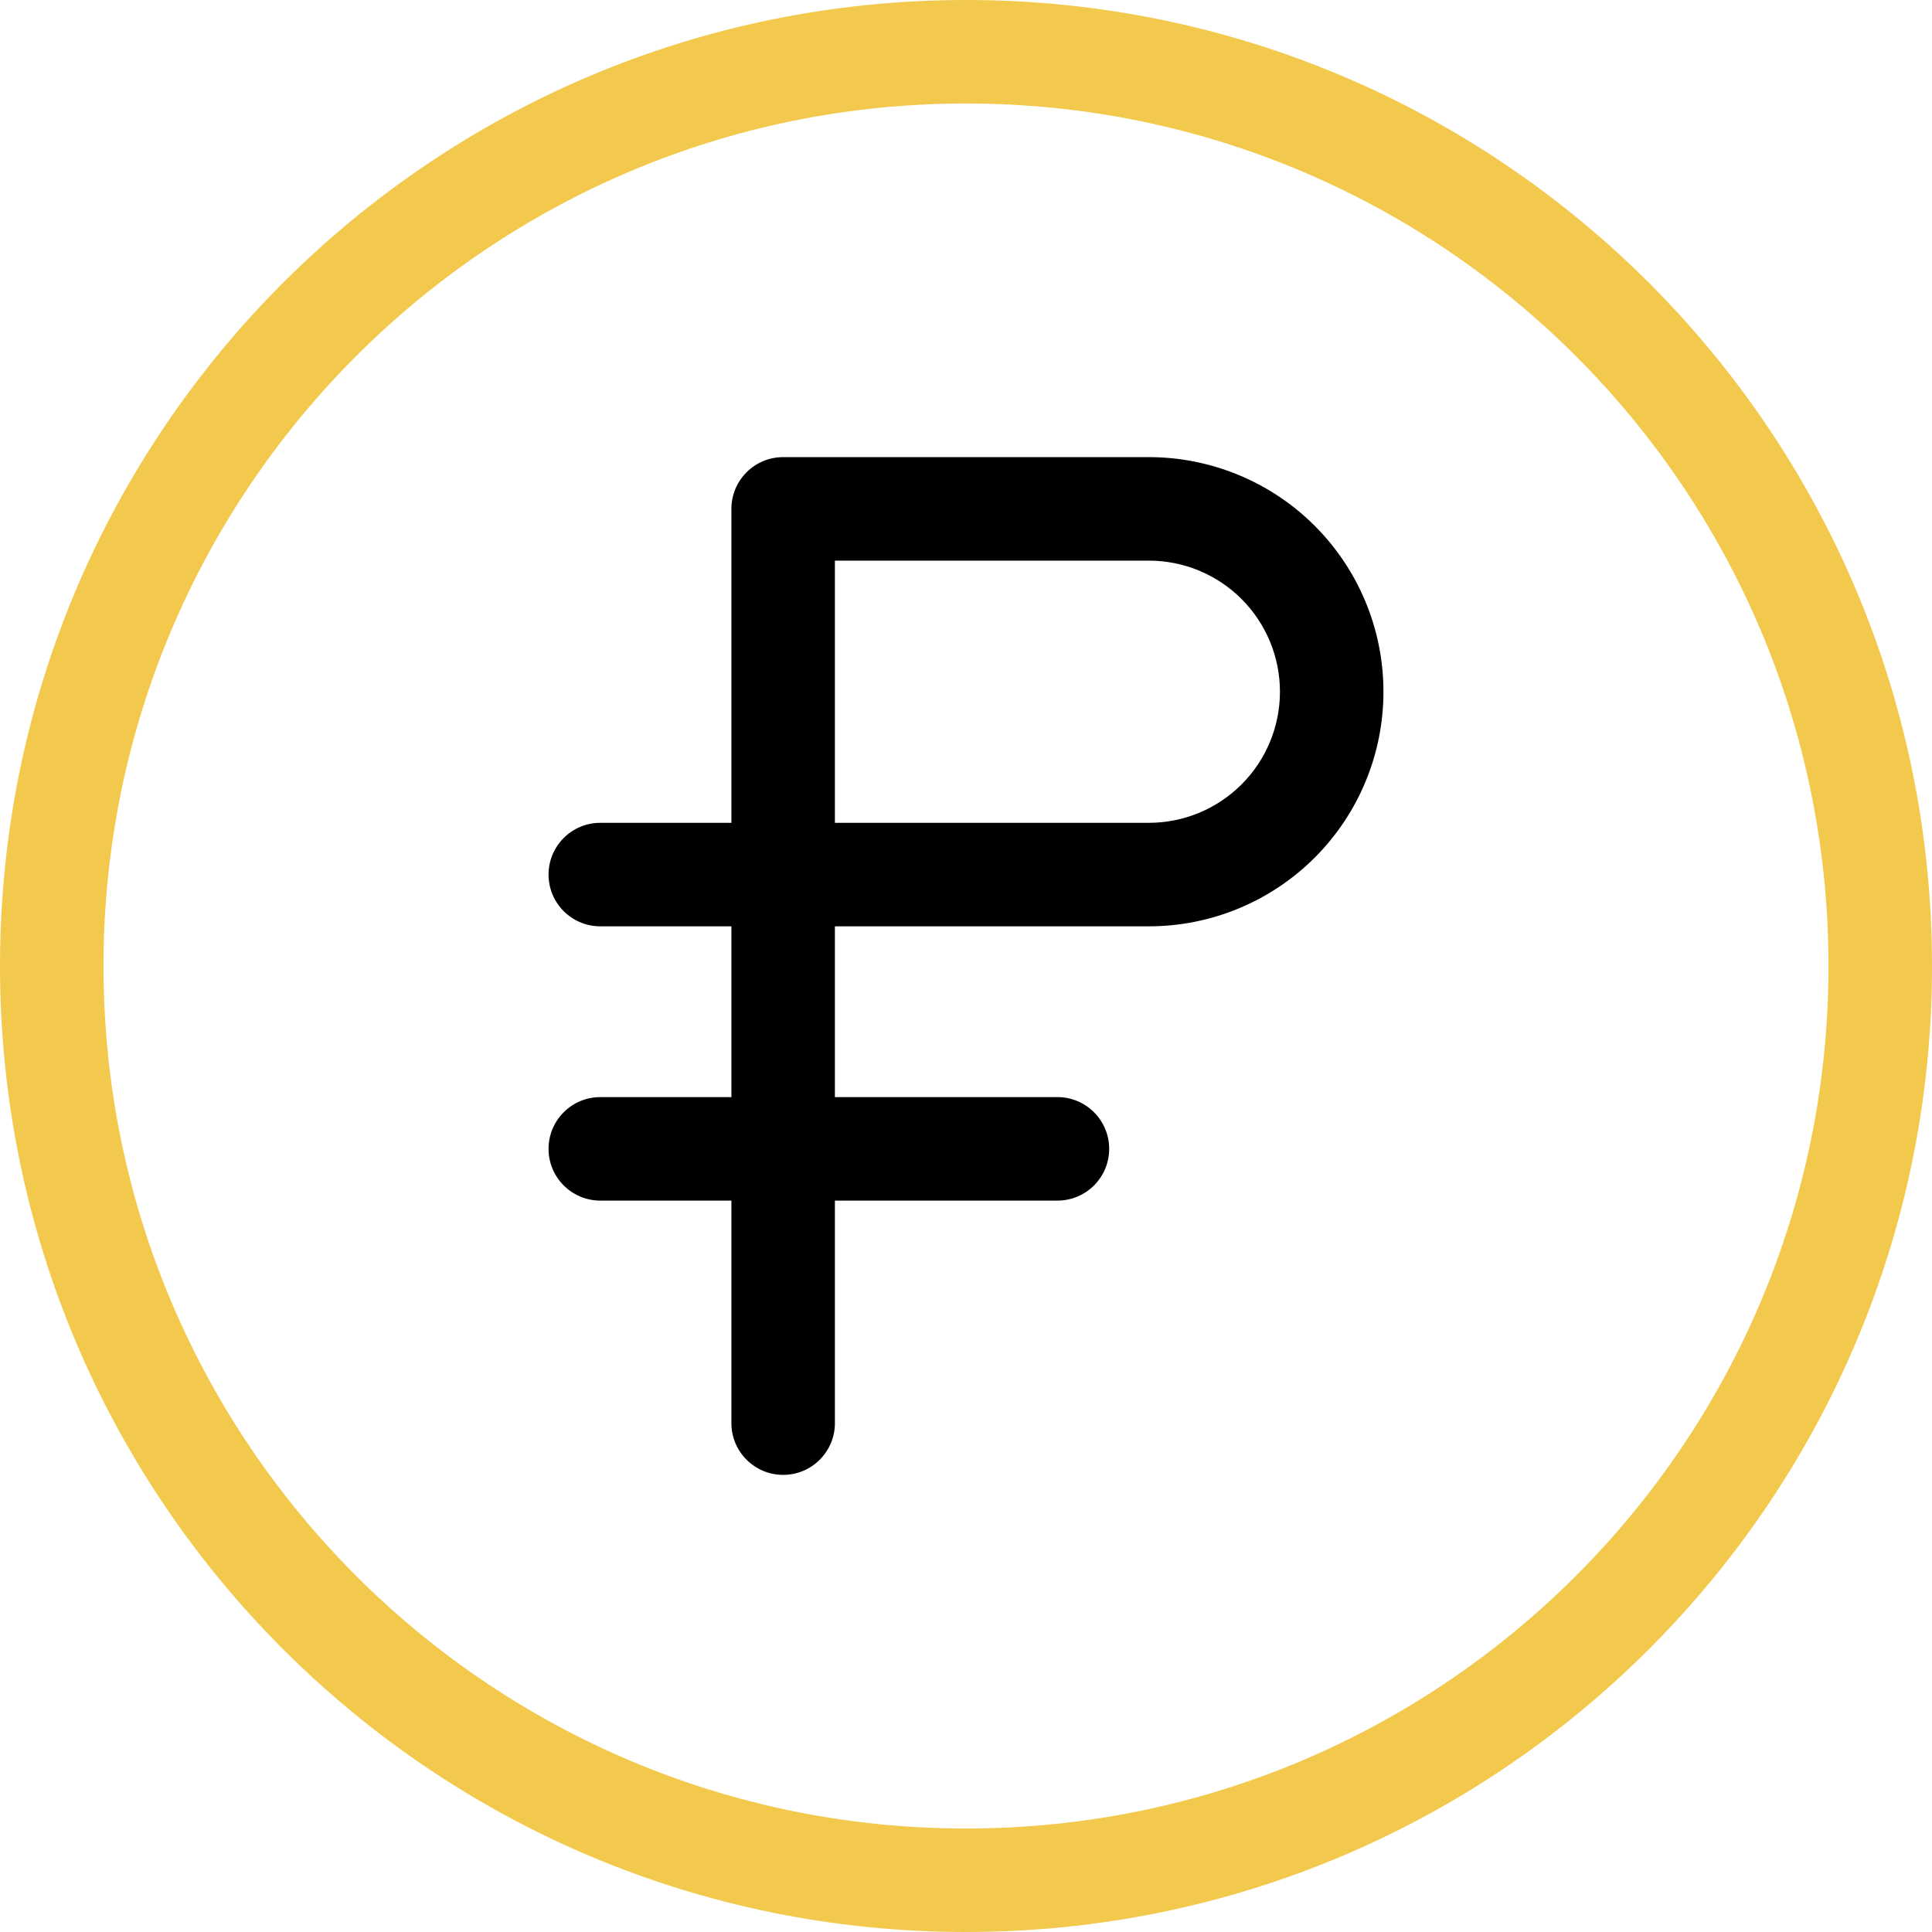
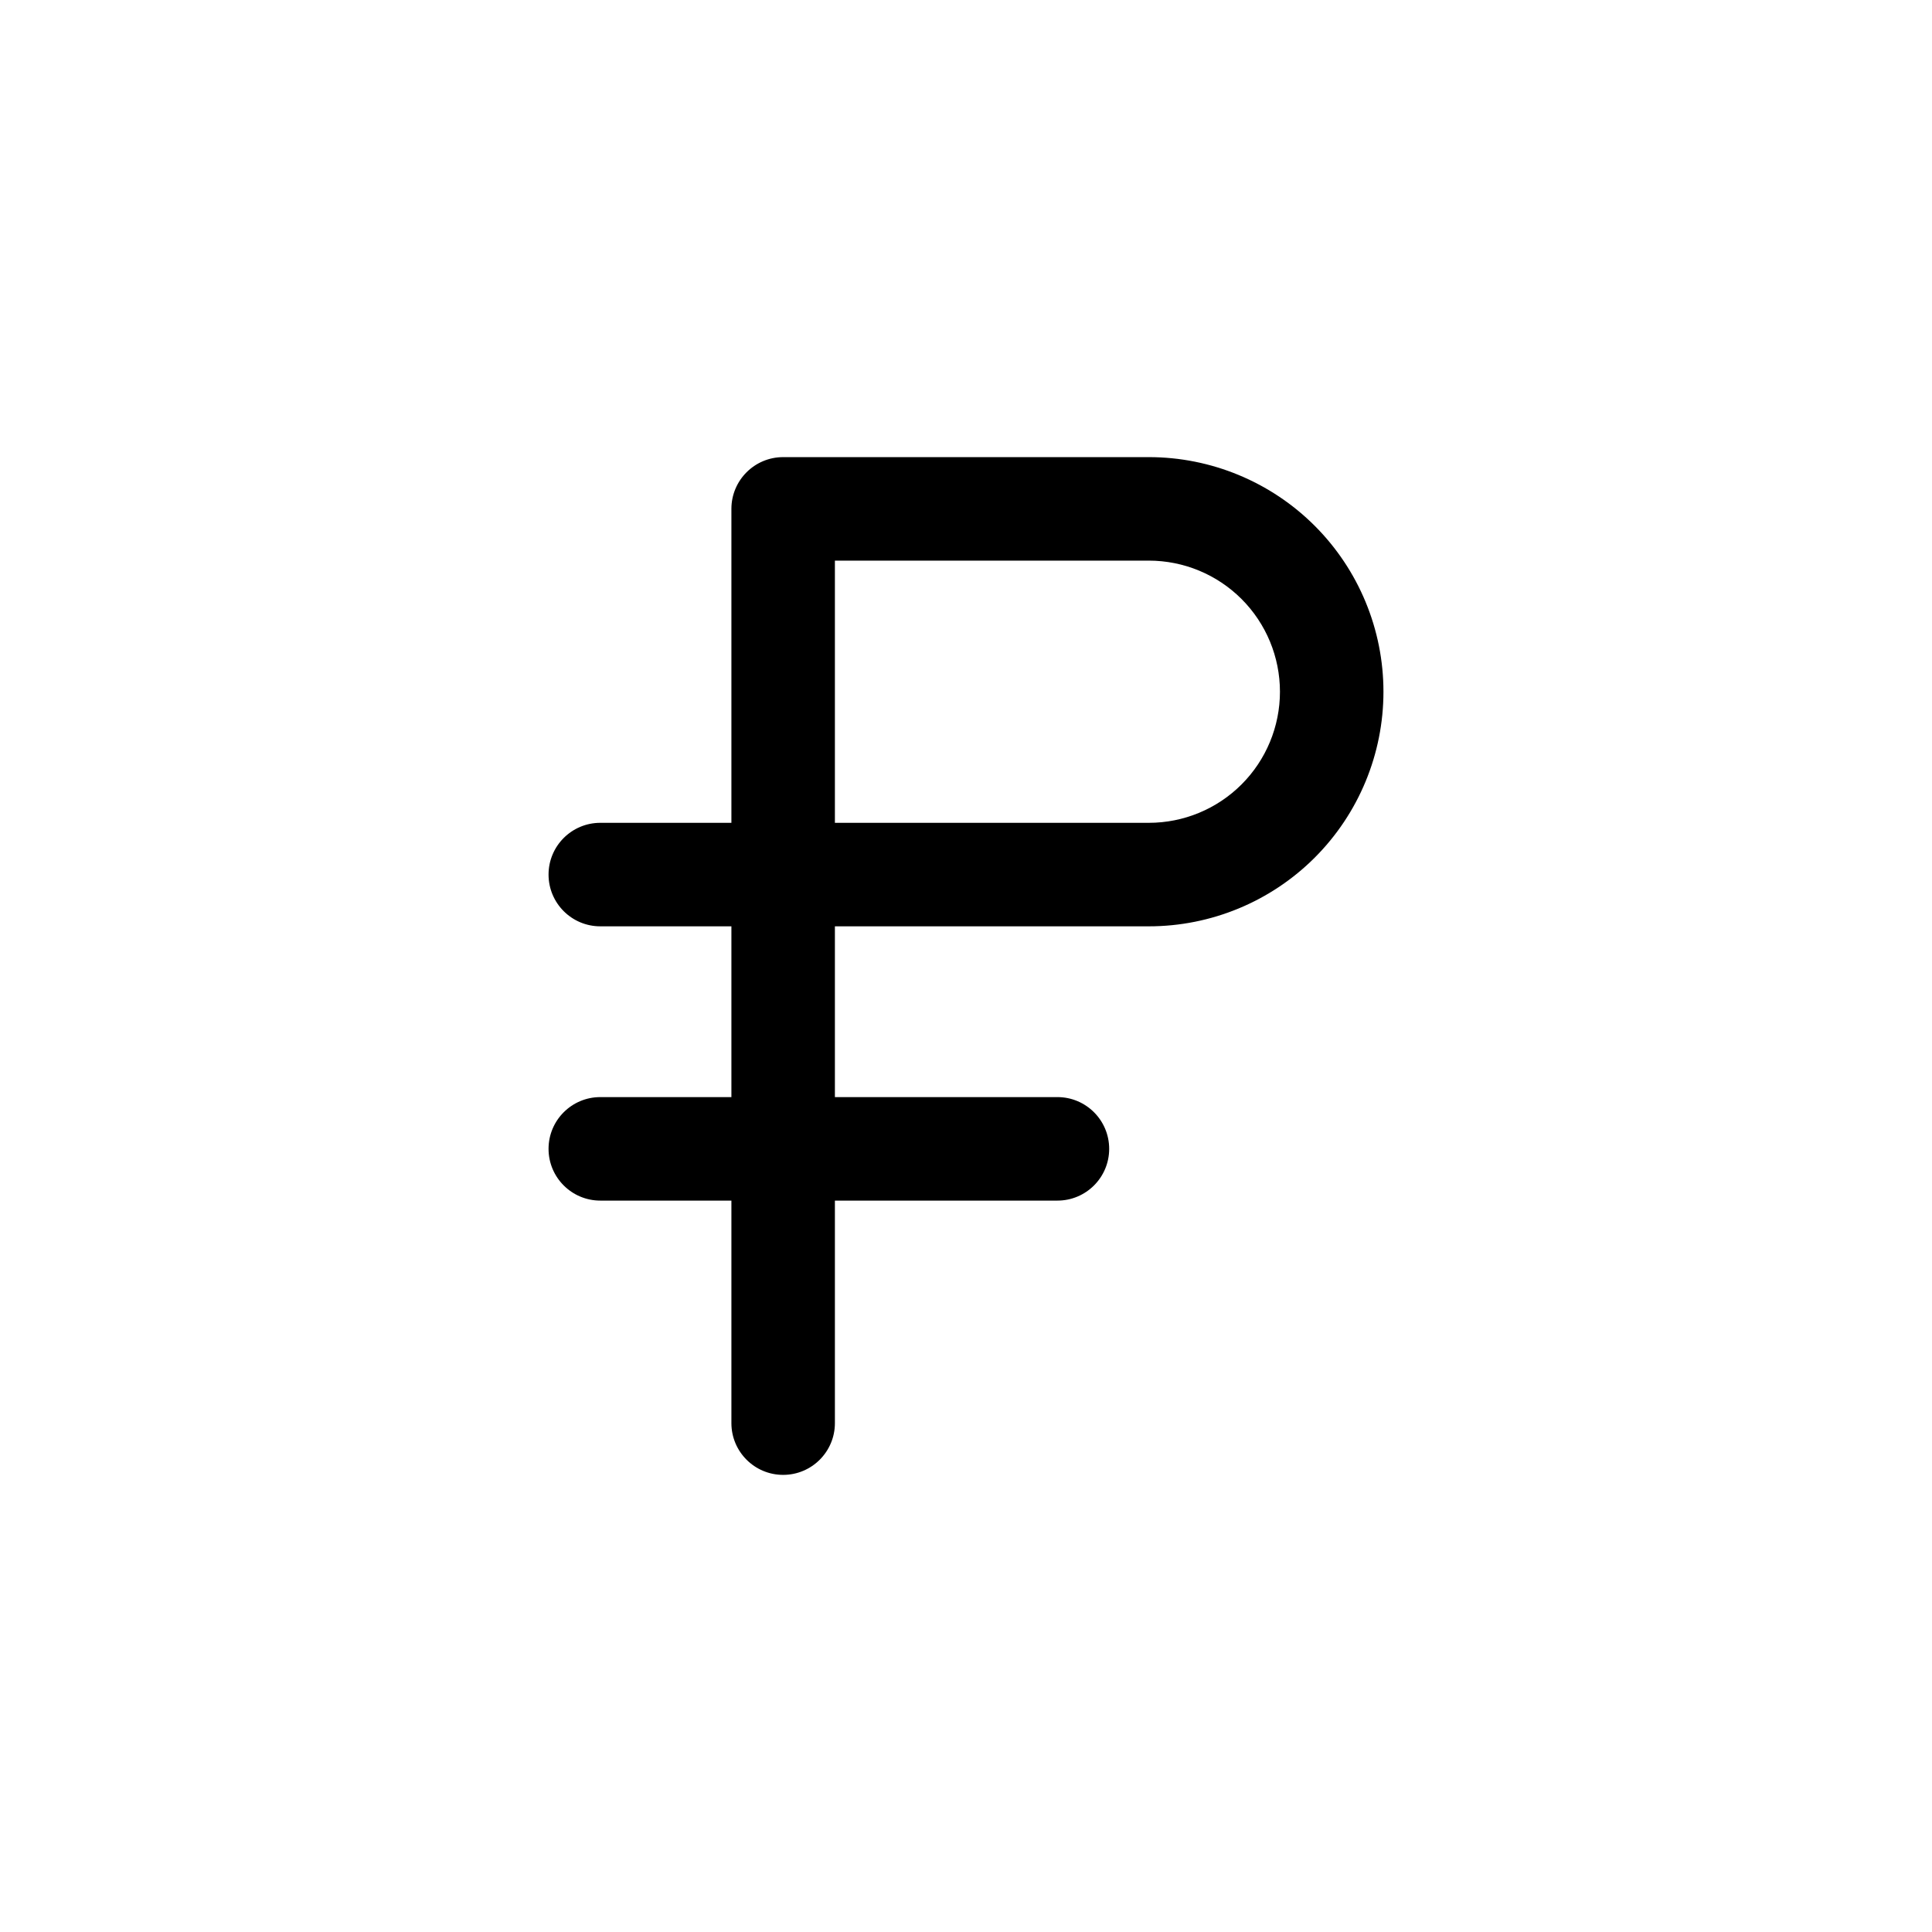
<svg xmlns="http://www.w3.org/2000/svg" width="112" height="112" viewBox="0 0 112 112" fill="none">
-   <path fill-rule="evenodd" clip-rule="evenodd" d="M0 56C0 25.071 25.071 0 56 0C86.929 0 112 25.071 112 56C112 86.929 86.929 112 56 112C25.071 112 0 86.929 0 56ZM56 6C28.385 6 6 28.385 6 56C6 83.615 28.385 106 56 106C83.615 106 106 83.615 106 56C106 28.385 83.615 6 56 6Z" fill="#F2C94C" />
  <path fill-rule="evenodd" clip-rule="evenodd" d="M42.4 29.5C42.4 27.843 43.743 26.5 45.4 26.5H66.6C70.207 26.5 73.666 27.933 76.217 30.483C78.767 33.034 80.2 36.493 80.2 40.1C80.2 43.707 78.767 47.166 76.217 49.717C73.666 52.267 70.207 53.7 66.6 53.7H48.4V63.6H61.3C62.957 63.6 64.3 64.943 64.3 66.6C64.3 68.257 62.957 69.6 61.3 69.6H48.4V82.5C48.4 84.157 47.057 85.5 45.4 85.5C43.743 85.5 42.4 84.157 42.4 82.5V69.6H34.8C33.143 69.6 31.8 68.257 31.8 66.6C31.8 64.943 33.143 63.6 34.8 63.6H42.4V53.7H34.8C33.143 53.7 31.8 52.357 31.8 50.7C31.8 49.043 33.143 47.7 34.8 47.7H42.4V29.5ZM48.4 47.7H66.6C68.616 47.7 70.549 46.899 71.974 45.474C73.399 44.049 74.2 42.116 74.2 40.1C74.2 38.084 73.399 36.151 71.974 34.726C70.549 33.301 68.616 32.5 66.6 32.5H48.4V47.7Z" fill="black" />
</svg>